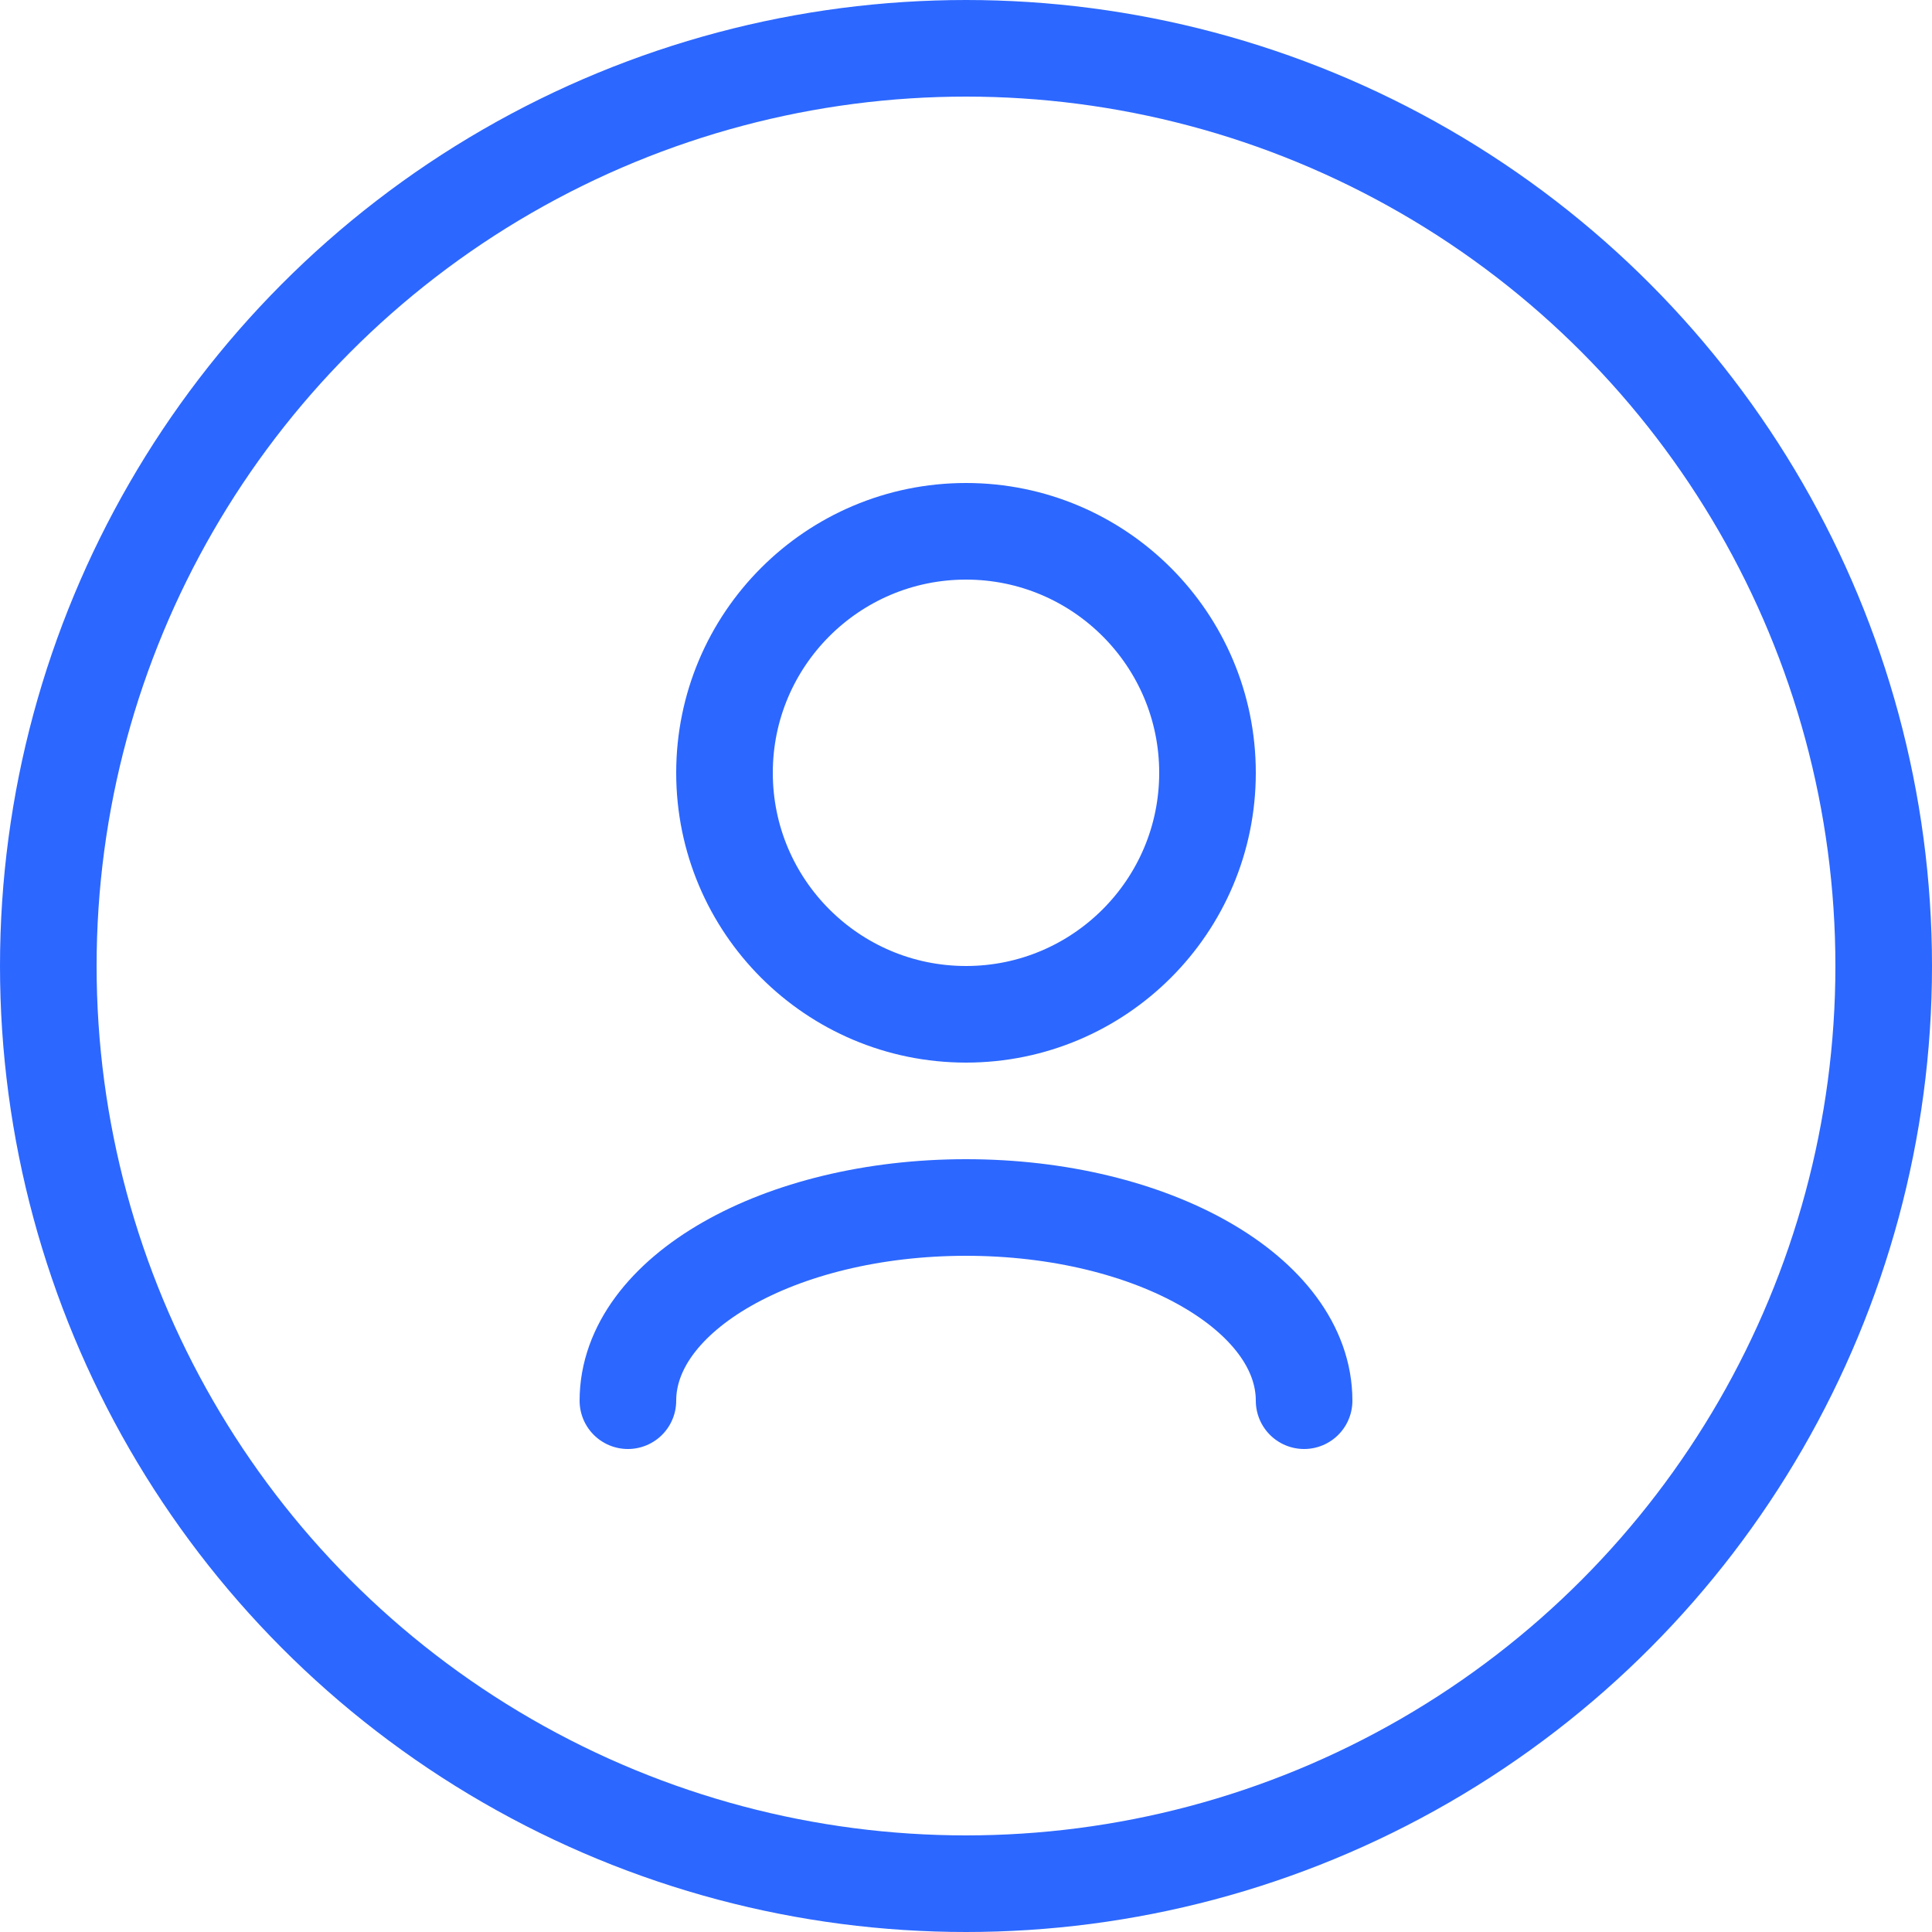
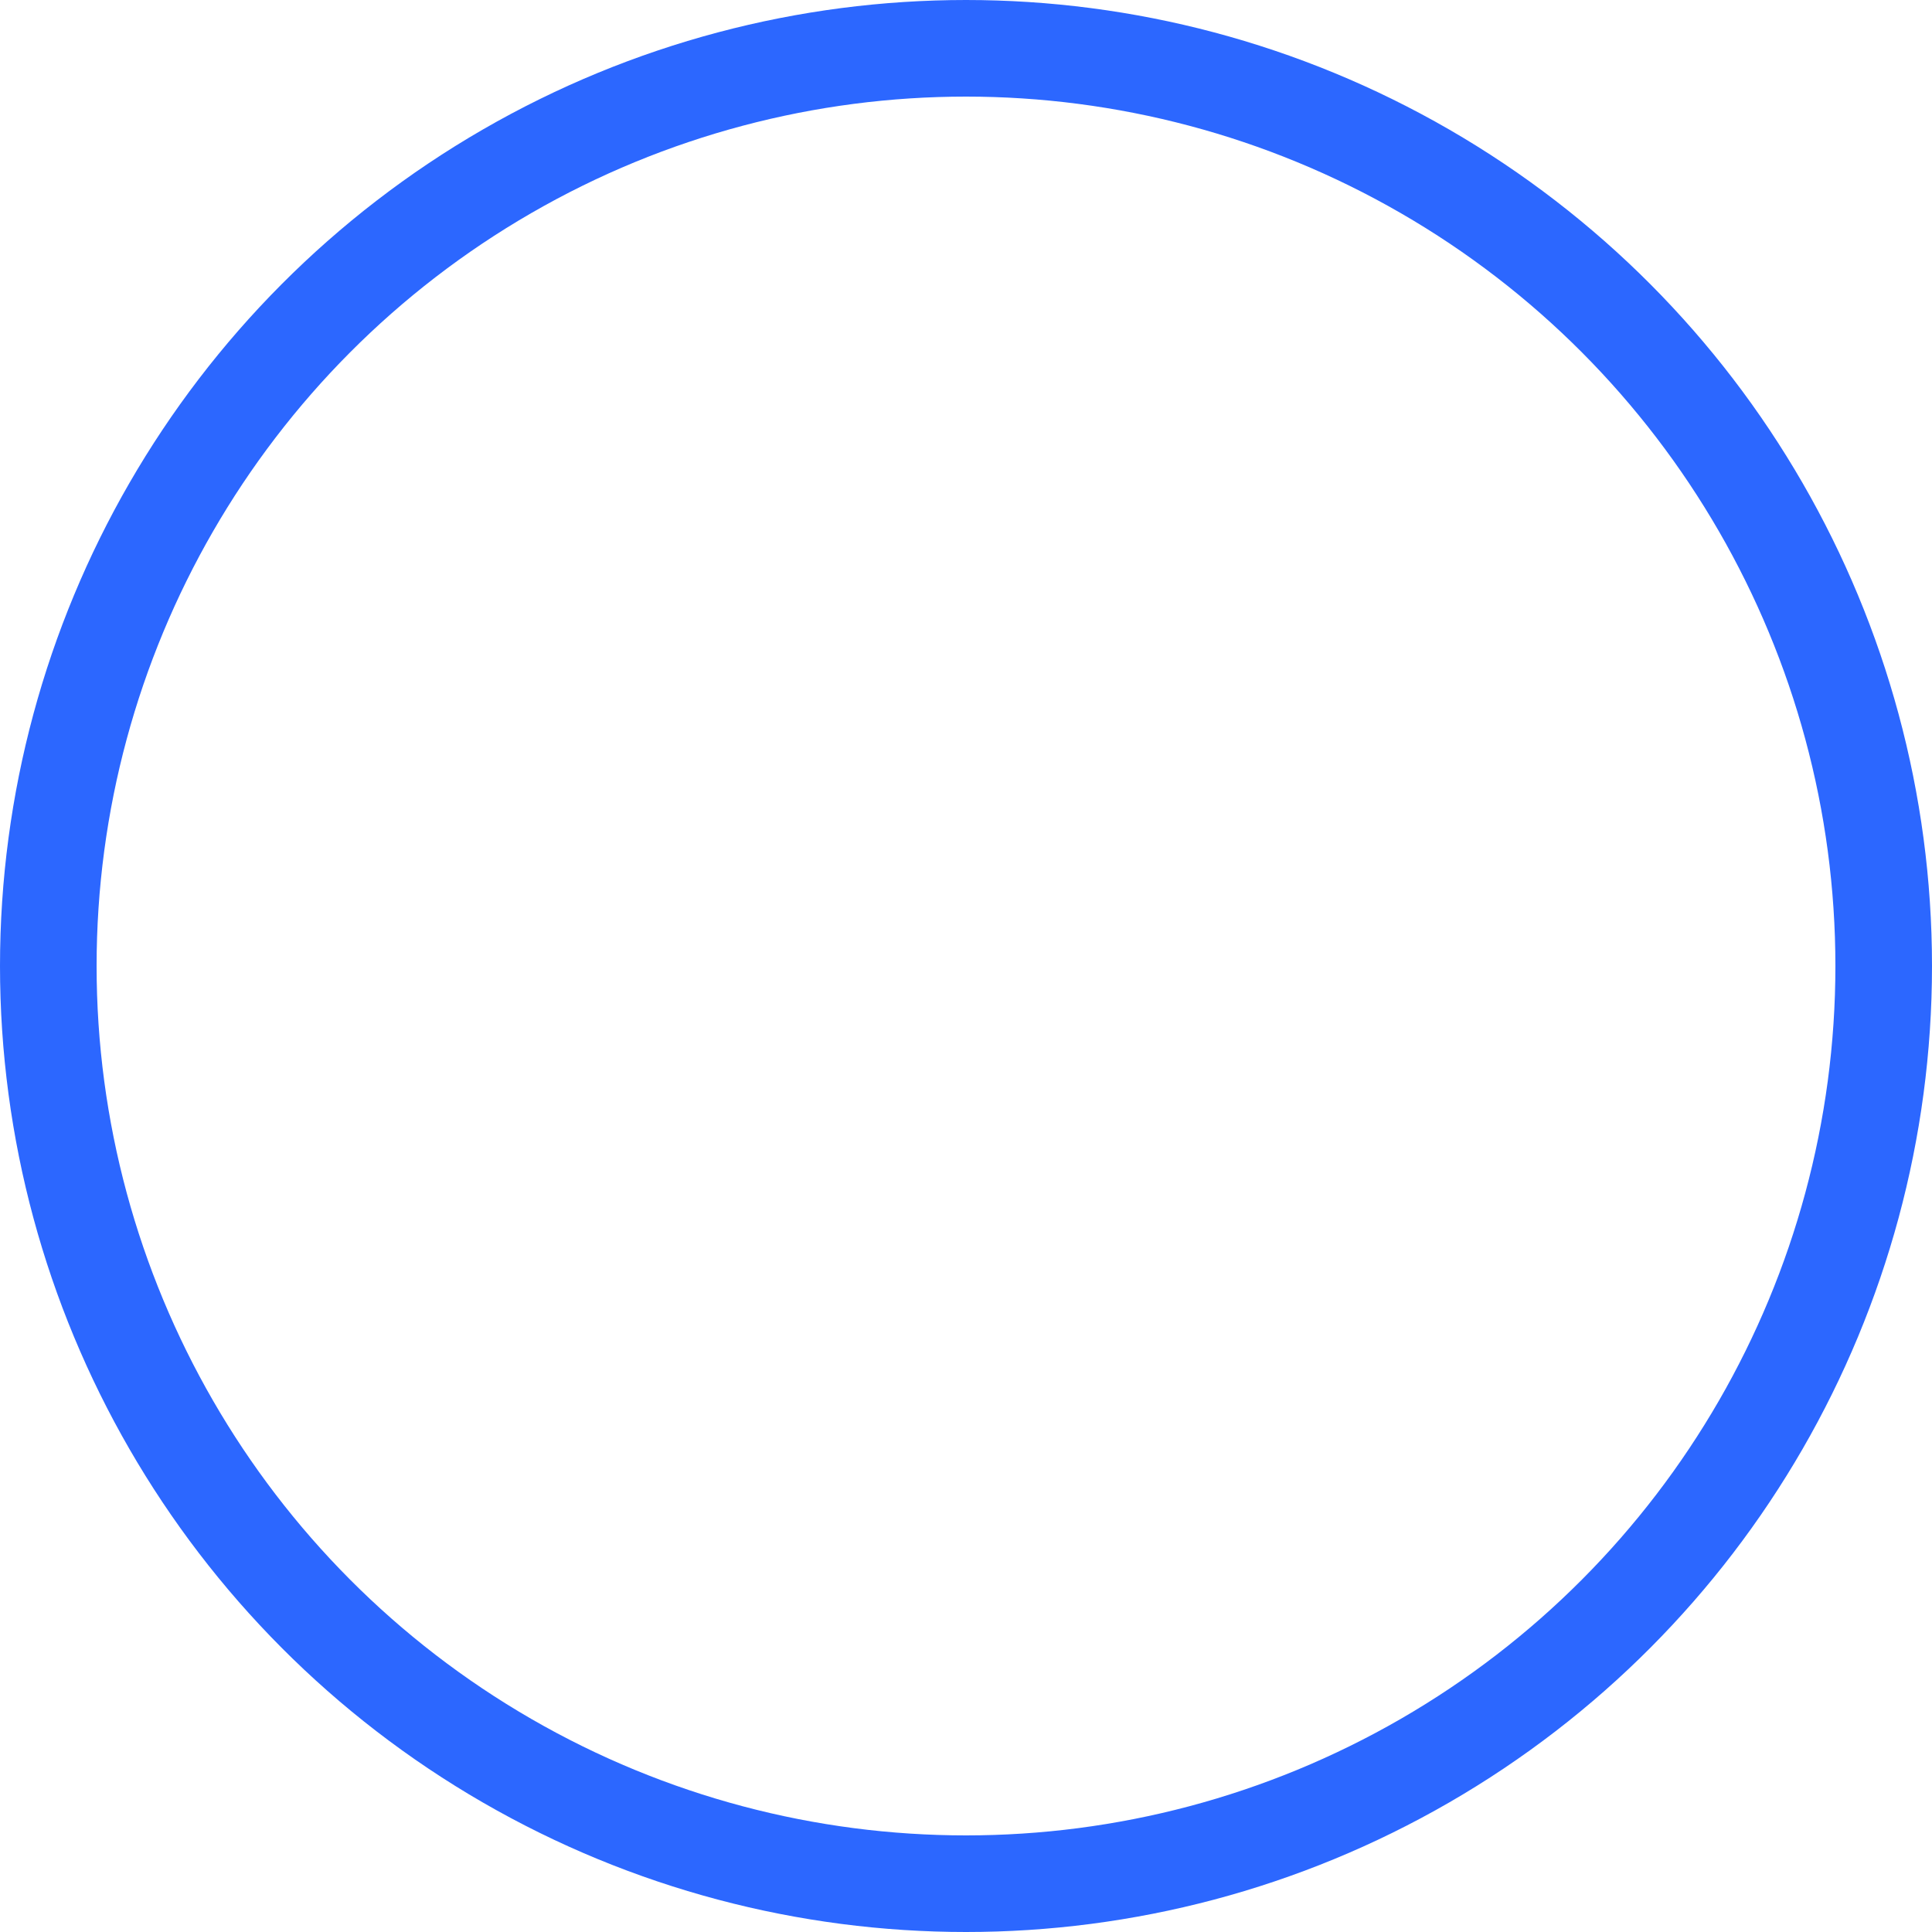
<svg xmlns="http://www.w3.org/2000/svg" width="40" height="40" viewBox="0 0 40 40" fill="none">
  <circle cx="20" cy="20" r="19" stroke="#2C67FF" stroke-width="2" />
-   <path d="M13 29C13 26.791 16.134 25 20 25C23.866 25 27 26.791 27 29" stroke="#2C67FF" stroke-width="2" stroke-linecap="round" stroke-linejoin="round" />
-   <path d="M20 21C22.761 21 25 18.761 25 16C25 13.239 22.761 11 20 11C17.239 11 15 13.239 15 16C15 18.761 17.239 21 20 21Z" stroke="#2C67FF" stroke-width="2" stroke-linecap="round" stroke-linejoin="round" />
</svg>